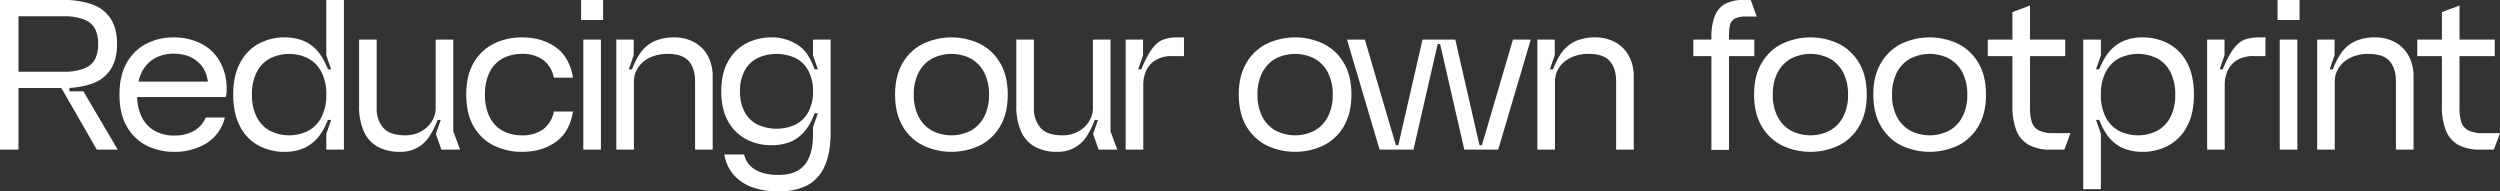
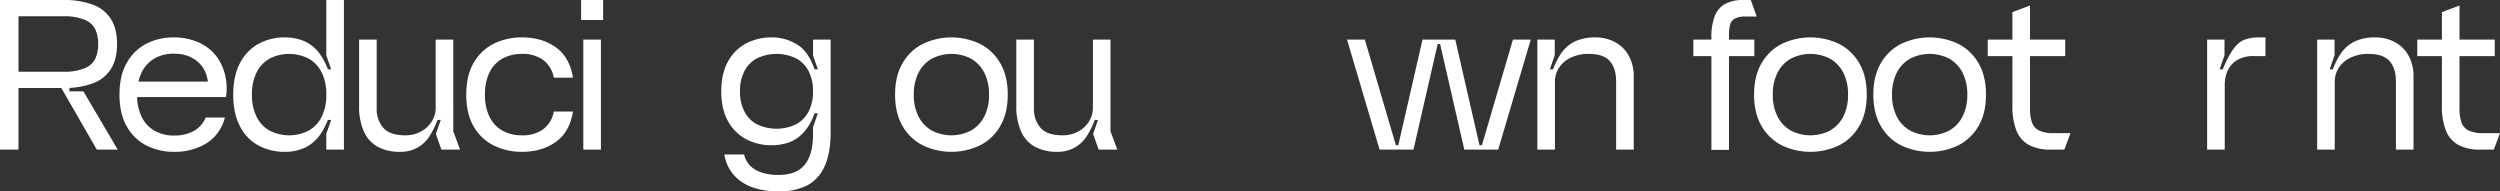
<svg xmlns="http://www.w3.org/2000/svg" id="グループ_53128" data-name="グループ 53128" width="1136.184" height="87" viewBox="0 0 1136.184 87">
  <rect x="0" y="0" width="1136.184" height="87" fill="#333333" stroke="none" />
  <path id="パス_122870" data-name="パス 122870" d="M0,0H28.6A37.94,37.94,0,0,1,42.15,2.1,16.34,16.34,0,0,1,50.4,8.65Q53.2,13.1,53.2,20T50.4,31.35a16.325,16.325,0,0,1-8.25,6.55A37.94,37.94,0,0,1,28.6,40H6.8V32.6H28.7a24.527,24.527,0,0,0,9.7-1.55,9.359,9.359,0,0,0,4.85-4.25A15.151,15.151,0,0,0,44.6,20a15.156,15.156,0,0,0-1.35-6.8A9.368,9.368,0,0,0,38.4,8.95,24.545,24.545,0,0,0,28.7,7.4H3.9L8.4,2.9V68H0ZM26.9,38.3h4.8l-.2,3.2h6.4L53.5,68H44Z" fill="#fff" />
  <path id="パス_122871" data-name="パス 122871" d="M66.7,66.2a21.44,21.44,0,0,1-9-8.6Q54.3,51.8,54.3,43t3.4-14.6a21.541,21.541,0,0,1,8.95-8.6A27.032,27.032,0,0,1,79,17a27.649,27.649,0,0,1,11.65,2.45,20.448,20.448,0,0,1,8.7,7.55A24.479,24.479,0,0,1,103,39.7v.4c0,.667-.017,1.335-.05,2a8.416,8.416,0,0,1-.35,2H61.3v-7H99.1l-4.4,3.6q.1-7.9-4.25-12.1T79,24.4a17.287,17.287,0,0,0-8.75,2.151,14.706,14.706,0,0,0-5.85,6.3A22.31,22.31,0,0,0,62.3,43a22.292,22.292,0,0,0,2.1,10.149,14.6,14.6,0,0,0,5.9,6.3A17.553,17.553,0,0,0,79.1,61.6a17.985,17.985,0,0,0,9-2.1,12.388,12.388,0,0,0,5.4-6.1h8.7a19,19,0,0,1-8.35,11.7A27.282,27.282,0,0,1,79.1,69a27.354,27.354,0,0,1-12.4-2.8" fill="#fff" />
  <path id="パス_122872" data-name="パス 122872" d="M117.7,66.25a20.336,20.336,0,0,1-8.5-8.6Q106,51.8,106,43q0-8.7,3.2-14.55a20.658,20.658,0,0,1,8.5-8.651A24.673,24.673,0,0,1,129.4,17a22.246,22.246,0,0,1,9,1.75,17.547,17.547,0,0,1,7.05,5.9A32.464,32.464,0,0,1,150.3,35.6l-2.9-4.1h3.1l-2.2-6.3V0h8V68h-8V60.8l2.2-6.3h-3.1l2.9-4.1a32.511,32.511,0,0,1-4.8,10.8,18.129,18.129,0,0,1-7,5.949A21.448,21.448,0,0,1,129.4,69a25.021,25.021,0,0,1-11.7-2.75M140.2,59.4a14.587,14.587,0,0,0,5.95-6.25A21.862,21.862,0,0,0,148.3,43a21.876,21.876,0,0,0-2.15-10.151,14.615,14.615,0,0,0-5.95-6.25,19.5,19.5,0,0,0-17.6,0,14.6,14.6,0,0,0-5.95,6.25A21.864,21.864,0,0,0,114.5,43a21.85,21.85,0,0,0,2.15,10.149,14.569,14.569,0,0,0,5.95,6.25,19.48,19.48,0,0,0,17.6,0" fill="#fff" />
  <path id="パス_122873" data-name="パス 122873" d="M171.648,66.7a14.712,14.712,0,0,1-6.3-7,27.823,27.823,0,0,1-2.15-11.6V18h8V49.1a13.1,13.1,0,0,0,3,9q3,3.4,10,3.4a14.6,14.6,0,0,0,7.05-1.7,13.063,13.063,0,0,0,4.95-4.55A11.309,11.309,0,0,0,198,49.1V18h8V59.7l3.1,8.3h-8.5l-2.5-7.1,3.8-11,1.5,4.6h-5.8l2.6-4.5a38.407,38.407,0,0,1-4.7,11.4A15.293,15.293,0,0,1,181.8,69a20.689,20.689,0,0,1-10.15-2.3" fill="#fff" />
  <path id="パス_122874" data-name="パス 122874" d="M224.546,66.2a21.531,21.531,0,0,1-9.2-8.6Q211.9,51.8,211.9,43t3.45-14.6a21.55,21.55,0,0,1,9.2-8.6A28.512,28.512,0,0,1,237.2,17q9.1,0,15.4,4.5t7.8,13.8h-8.7a13.081,13.081,0,0,0-4.9-8.1,15.887,15.887,0,0,0-9.6-2.7,17.9,17.9,0,0,0-8.8,2.1,14.309,14.309,0,0,0-5.9,6.25A22.31,22.31,0,0,0,220.4,43a22.292,22.292,0,0,0,2.1,10.149,14.282,14.282,0,0,0,5.9,6.25,17.884,17.884,0,0,0,8.8,2.1,15.9,15.9,0,0,0,9.6-2.7,13.081,13.081,0,0,0,4.9-8.1h8.7q-1.5,9.3-7.8,13.8T237.2,69a28.526,28.526,0,0,1-12.65-2.8" fill="#fff" />
  <path id="パス_122875" data-name="パス 122875" d="M264.1,0h10V9.1h-10Zm1,18h8V68h-8Z" fill="#fff" />
-   <path id="パス_122876" data-name="パス 122876" d="M280.1,18h7.9v7.1l-3.8,11-1.5-4.6h5.8l-2.6,4.5a35.873,35.873,0,0,1,4.8-11.45,16.4,16.4,0,0,1,6.75-5.85,22.258,22.258,0,0,1,9.05-1.7,18.729,18.729,0,0,1,8.75,2.05,15.406,15.406,0,0,1,6.3,6.1A19.338,19.338,0,0,1,323.895,35V68h-8V37q0-5.9-2.85-9.2t-9.65-3.3a18.329,18.329,0,0,0-8.1,1.7,12.771,12.771,0,0,0-5.35,4.6A11.322,11.322,0,0,0,288.1,37V68h-8Z" fill="#fff" />
  <path id="パス_122877" data-name="パス 122877" d="M342.2,85.2a20.335,20.335,0,0,1-8.6-5.551,18.45,18.45,0,0,1-4.4-9.449h9a10.333,10.333,0,0,0,5.05,6.9q4.05,2.4,10.55,2.4,8.1,0,11.9-4.6t3.8-13.9V57.8l2.2-6.3h-3.1l2.9-4.1q-2,7.5-5.3,11.6a17.086,17.086,0,0,1-7.15,5.55,24.093,24.093,0,0,1-8.55,1.45,24.368,24.368,0,0,1-11.15-2.6,20.073,20.073,0,0,1-8.35-8.1q-3.2-5.5-3.2-13.8t3.2-13.8a20.093,20.093,0,0,1,8.35-8.1,24.392,24.392,0,0,1,11.15-2.6,21.313,21.313,0,0,1,12.7,3.85q5.4,3.85,8.3,14.75l-2.9-4.1h3.1l-2.2-6.3V18h8V60q0,9.8-2.85,15.8a17.6,17.6,0,0,1-8.1,8.6A28.5,28.5,0,0,1,353.8,87a35.32,35.32,0,0,1-11.6-1.8m19.55-28.7a13.534,13.534,0,0,0,5.75-5.851,19.6,19.6,0,0,0,2-9.149,19.614,19.614,0,0,0-2-9.15,13.548,13.548,0,0,0-5.75-5.85,20.581,20.581,0,0,0-17.7,0,13.543,13.543,0,0,0-5.75,5.85,19.589,19.589,0,0,0-2,9.15,19.576,19.576,0,0,0,2,9.149,13.529,13.529,0,0,0,5.75,5.851,20.581,20.581,0,0,0,17.7,0" fill="#fff" />
  <path id="パス_122878" data-name="パス 122878" d="M419.593,66.15a22.017,22.017,0,0,1-9.3-8.7q-3.5-5.85-3.5-14.45t3.5-14.45a22.017,22.017,0,0,1,9.3-8.7,30.169,30.169,0,0,1,25.6,0,22.028,22.028,0,0,1,9.3,8.7q3.5,5.85,3.5,14.45t-3.5,14.45a22.028,22.028,0,0,1-9.3,8.7,30.169,30.169,0,0,1-25.6,0m21.75-6.85a15.142,15.142,0,0,0,6-6.35,21.386,21.386,0,0,0,2.15-9.95,21.4,21.4,0,0,0-2.15-9.95,15.153,15.153,0,0,0-6-6.35,19.305,19.305,0,0,0-17.9,0,15.141,15.141,0,0,0-6,6.35,21.385,21.385,0,0,0-2.15,9.95,21.374,21.374,0,0,0,2.15,9.95,15.13,15.13,0,0,0,6,6.35,19.305,19.305,0,0,0,17.9,0" fill="#fff" />
  <path id="パス_122879" data-name="パス 122879" d="M470.342,66.7a14.712,14.712,0,0,1-6.3-7,27.824,27.824,0,0,1-2.149-11.6V18h8V49.1a13.1,13.1,0,0,0,3,9q3,3.4,10,3.4a14.6,14.6,0,0,0,7.05-1.7,13.07,13.07,0,0,0,4.95-4.55,11.318,11.318,0,0,0,1.8-6.151V18h8V59.7l3.1,8.3h-8.5l-2.5-7.1,3.8-11,1.5,4.6h-5.8l2.6-4.5a38.433,38.433,0,0,1-4.7,11.4,15.3,15.3,0,0,1-13.7,7.6,20.689,20.689,0,0,1-10.15-2.3" fill="#fff" />
-   <path id="パス_122880" data-name="パス 122880" d="M511.591,18h7.9v7.1l-3.8,11-1.5-4.6h5.8l-2.8,4.2a55.082,55.082,0,0,1,5.5-12.25q2.7-4.05,5.5-5.25a18.107,18.107,0,0,1,7.1-1.2h2.8v8.5h-5.2a13.915,13.915,0,0,0-8.05,2.05,10.934,10.934,0,0,0-4.1,4.95,15.633,15.633,0,0,0-1.15,5.8V68h-8Z" fill="#fff" />
-   <path id="パス_122881" data-name="パス 122881" d="M575.79,66.15a22.017,22.017,0,0,1-9.3-8.7q-3.5-5.85-3.5-14.45t3.5-14.45a22.017,22.017,0,0,1,9.3-8.7,30.171,30.171,0,0,1,25.6,0,22.037,22.037,0,0,1,9.3,8.7q3.5,5.85,3.5,14.45t-3.5,14.45a22.037,22.037,0,0,1-9.3,8.7,30.171,30.171,0,0,1-25.6,0m21.75-6.85a15.154,15.154,0,0,0,6-6.35A21.386,21.386,0,0,0,605.69,43a21.4,21.4,0,0,0-2.15-9.95,15.166,15.166,0,0,0-6-6.35,19.3,19.3,0,0,0-17.9,0,15.129,15.129,0,0,0-6,6.35A21.373,21.373,0,0,0,571.49,43a21.361,21.361,0,0,0,2.151,9.95,15.117,15.117,0,0,0,6,6.35,19.3,19.3,0,0,0,17.9,0" fill="#fff" />
  <path id="パス_122882" data-name="パス 122882" d="M612.189,18h8.1l14.1,48h1.1l11-48h14.9l11,48h1.1l14.1-48h8.1l-14.8,50h-15.4l-11-48h-1.1l-11,48h-15.4Z" fill="#fff" />
  <path id="パス_122883" data-name="パス 122883" d="M698.688,18h7.9v7.1l-3.8,11-1.5-4.6h5.8l-2.6,4.5a35.873,35.873,0,0,1,4.8-11.45,16.4,16.4,0,0,1,6.75-5.85,22.258,22.258,0,0,1,9.05-1.7,18.73,18.73,0,0,1,8.75,2.05,15.405,15.405,0,0,1,6.3,6.1A19.338,19.338,0,0,1,742.488,35V68h-8V37q0-5.9-2.85-9.2t-9.65-3.3a18.326,18.326,0,0,0-8.1,1.7,12.765,12.765,0,0,0-5.35,4.6,11.314,11.314,0,0,0-1.85,6.2V68h-8Z" fill="#fff" />
  <path id="パス_122884" data-name="パス 122884" d="M769.586,18h27.7v7.5h-27.7Zm9.75-10.75a10.639,10.639,0,0,1,4.75-5.5,17.237,17.237,0,0,1,8.3-1.75h3.3l2.7,7.5h-4.8a10.94,10.94,0,0,0-5.05.9,4.451,4.451,0,0,0-2.2,2.651,17.294,17.294,0,0,0-.55,4.95V68.1h-8V17a25.833,25.833,0,0,1,1.55-9.75" fill="#fff" />
  <path id="パス_122885" data-name="パス 122885" d="M809.987,66.15a22.017,22.017,0,0,1-9.3-8.7q-3.5-5.85-3.5-14.45t3.5-14.45a22.017,22.017,0,0,1,9.3-8.7,30.171,30.171,0,0,1,25.6,0,22.037,22.037,0,0,1,9.3,8.7q3.5,5.85,3.5,14.45t-3.5,14.45a22.037,22.037,0,0,1-9.3,8.7,30.171,30.171,0,0,1-25.6,0m21.75-6.85a15.154,15.154,0,0,0,6-6.35,21.386,21.386,0,0,0,2.15-9.95,21.4,21.4,0,0,0-2.15-9.95,15.166,15.166,0,0,0-6-6.35,19.3,19.3,0,0,0-17.9,0,15.129,15.129,0,0,0-6,6.35A21.373,21.373,0,0,0,805.687,43a21.361,21.361,0,0,0,2.151,9.95,15.117,15.117,0,0,0,6,6.35,19.3,19.3,0,0,0,17.9,0" fill="#fff" />
  <path id="パス_122886" data-name="パス 122886" d="M864.186,66.15a22.017,22.017,0,0,1-9.3-8.7q-3.5-5.85-3.5-14.45t3.5-14.45a22.017,22.017,0,0,1,9.3-8.7,30.171,30.171,0,0,1,25.6,0,22.037,22.037,0,0,1,9.3,8.7q3.5,5.85,3.5,14.45t-3.5,14.45a22.037,22.037,0,0,1-9.3,8.7,30.171,30.171,0,0,1-25.6,0m21.75-6.85a15.154,15.154,0,0,0,6-6.35,21.386,21.386,0,0,0,2.15-9.95,21.4,21.4,0,0,0-2.15-9.95,15.166,15.166,0,0,0-6-6.35,19.3,19.3,0,0,0-17.9,0,15.129,15.129,0,0,0-6,6.35A21.373,21.373,0,0,0,859.886,43a21.361,21.361,0,0,0,2.151,9.95,15.117,15.117,0,0,0,6,6.35,19.3,19.3,0,0,0,17.9,0" fill="#fff" />
  <path id="パス_122887" data-name="パス 122887" d="M903.385,18h35.2v7.5h-35.2Zm18.75,47.9a12.731,12.731,0,0,1-5.7-6.5,29.7,29.7,0,0,1-1.85-11.4V5.5l8-3V49a20.5,20.5,0,0,0,.85,6.549,6.5,6.5,0,0,0,3.15,3.7,14.06,14.06,0,0,0,6.6,1.25h7.8l-2.8,7.5h-6.2a20.447,20.447,0,0,1-9.851-2.1" fill="#fff" />
-   <path id="パス_122888" data-name="パス 122888" d="M946.786,18h8v7.2l-2.2,6.3h3.1l-2.9,4.1a32.533,32.533,0,0,1,4.8-10.8,18.161,18.161,0,0,1,7-5.95,21.46,21.46,0,0,1,9.1-1.849,25.023,25.023,0,0,1,11.7,2.75,20.348,20.348,0,0,1,8.5,8.6q3.2,5.851,3.2,14.651,0,8.7-3.2,14.549a20.652,20.652,0,0,1-8.5,8.651,24.675,24.675,0,0,1-11.7,2.8,22.25,22.25,0,0,1-9-1.75,17.5,17.5,0,0,1-7.051-5.9,32.39,32.39,0,0,1-4.849-10.95l2.9,4.1h-3.1l2.2,6.3V86h-8Zm33.7,41.4a14.592,14.592,0,0,0,5.95-6.25A21.861,21.861,0,0,0,988.586,43a21.876,21.876,0,0,0-2.15-10.151,14.62,14.62,0,0,0-5.95-6.25,19.5,19.5,0,0,0-17.6,0,14.6,14.6,0,0,0-5.949,6.25A21.864,21.864,0,0,0,954.786,43a21.85,21.85,0,0,0,2.15,10.149,14.573,14.573,0,0,0,5.949,6.25,19.482,19.482,0,0,0,17.6,0" fill="#fff" />
  <path id="パス_122889" data-name="パス 122889" d="M1003.084,18h7.9v7.1l-3.8,11-1.5-4.6h5.8l-2.8,4.2a55.077,55.077,0,0,1,5.5-12.25q2.7-4.05,5.5-5.25a18.106,18.106,0,0,1,7.1-1.2h2.8v8.5h-5.2a13.916,13.916,0,0,0-8.051,2.05,10.934,10.934,0,0,0-4.1,4.95,15.633,15.633,0,0,0-1.15,5.8V68h-8Z" fill="#fff" />
-   <path id="パス_122890" data-name="パス 122890" d="M1035.084,0h10V9.1h-10Zm1,18h8V68h-8Z" fill="#fff" />
  <path id="パス_122891" data-name="パス 122891" d="M1053.084,18h7.9v7.1l-3.8,11-1.5-4.6h5.8l-2.6,4.5a35.853,35.853,0,0,1,4.8-11.45,16.4,16.4,0,0,1,6.75-5.85,22.258,22.258,0,0,1,9.05-1.7,18.73,18.73,0,0,1,8.75,2.05,15.4,15.4,0,0,1,6.3,6.1A19.339,19.339,0,0,1,1096.885,35V68h-8V37q0-5.9-2.851-9.2t-9.649-3.3a18.33,18.33,0,0,0-8.1,1.7,12.765,12.765,0,0,0-5.35,4.6,11.314,11.314,0,0,0-1.85,6.2V68h-8Z" fill="#fff" />
  <path id="パス_122892" data-name="パス 122892" d="M1098.583,18h35.2v7.5h-35.2Zm18.75,47.9a12.724,12.724,0,0,1-5.7-6.5,29.675,29.675,0,0,1-1.851-11.4V5.5l8-3V49a20.5,20.5,0,0,0,.851,6.549,6.5,6.5,0,0,0,3.149,3.7,14.065,14.065,0,0,0,6.6,1.25h7.8l-2.8,7.5h-6.2a20.447,20.447,0,0,1-9.851-2.1" fill="#fff" />
</svg>